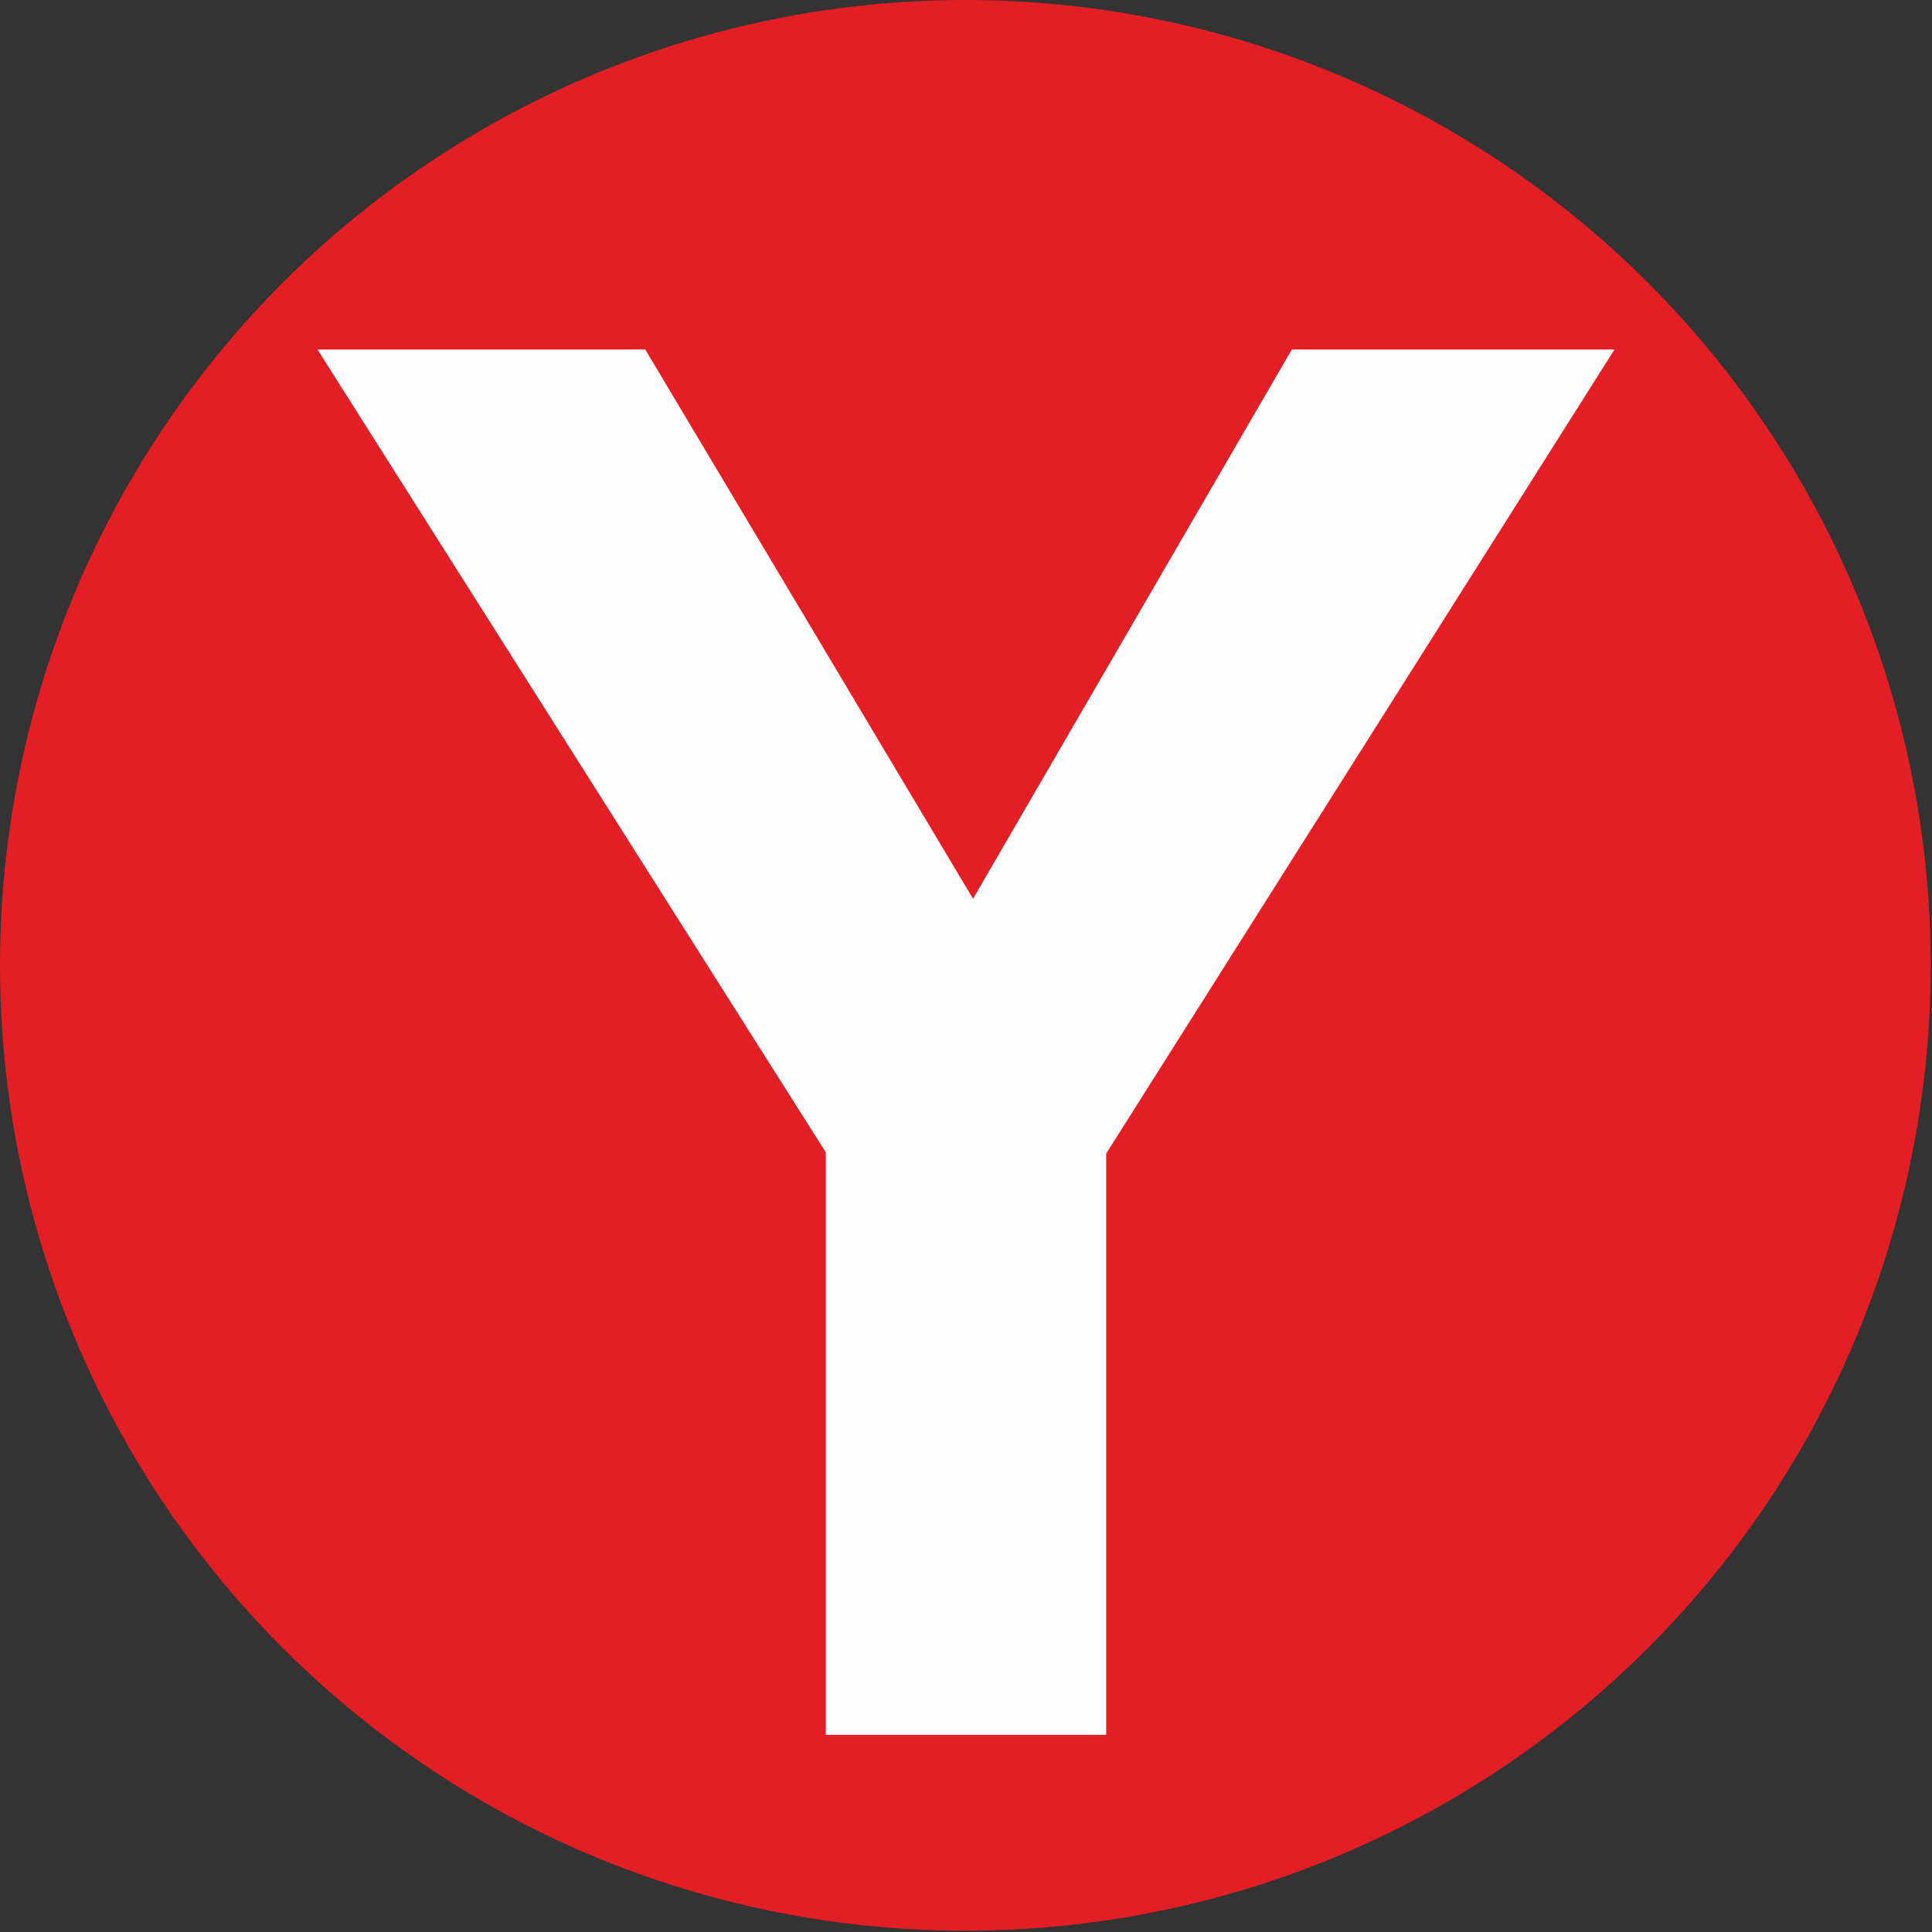
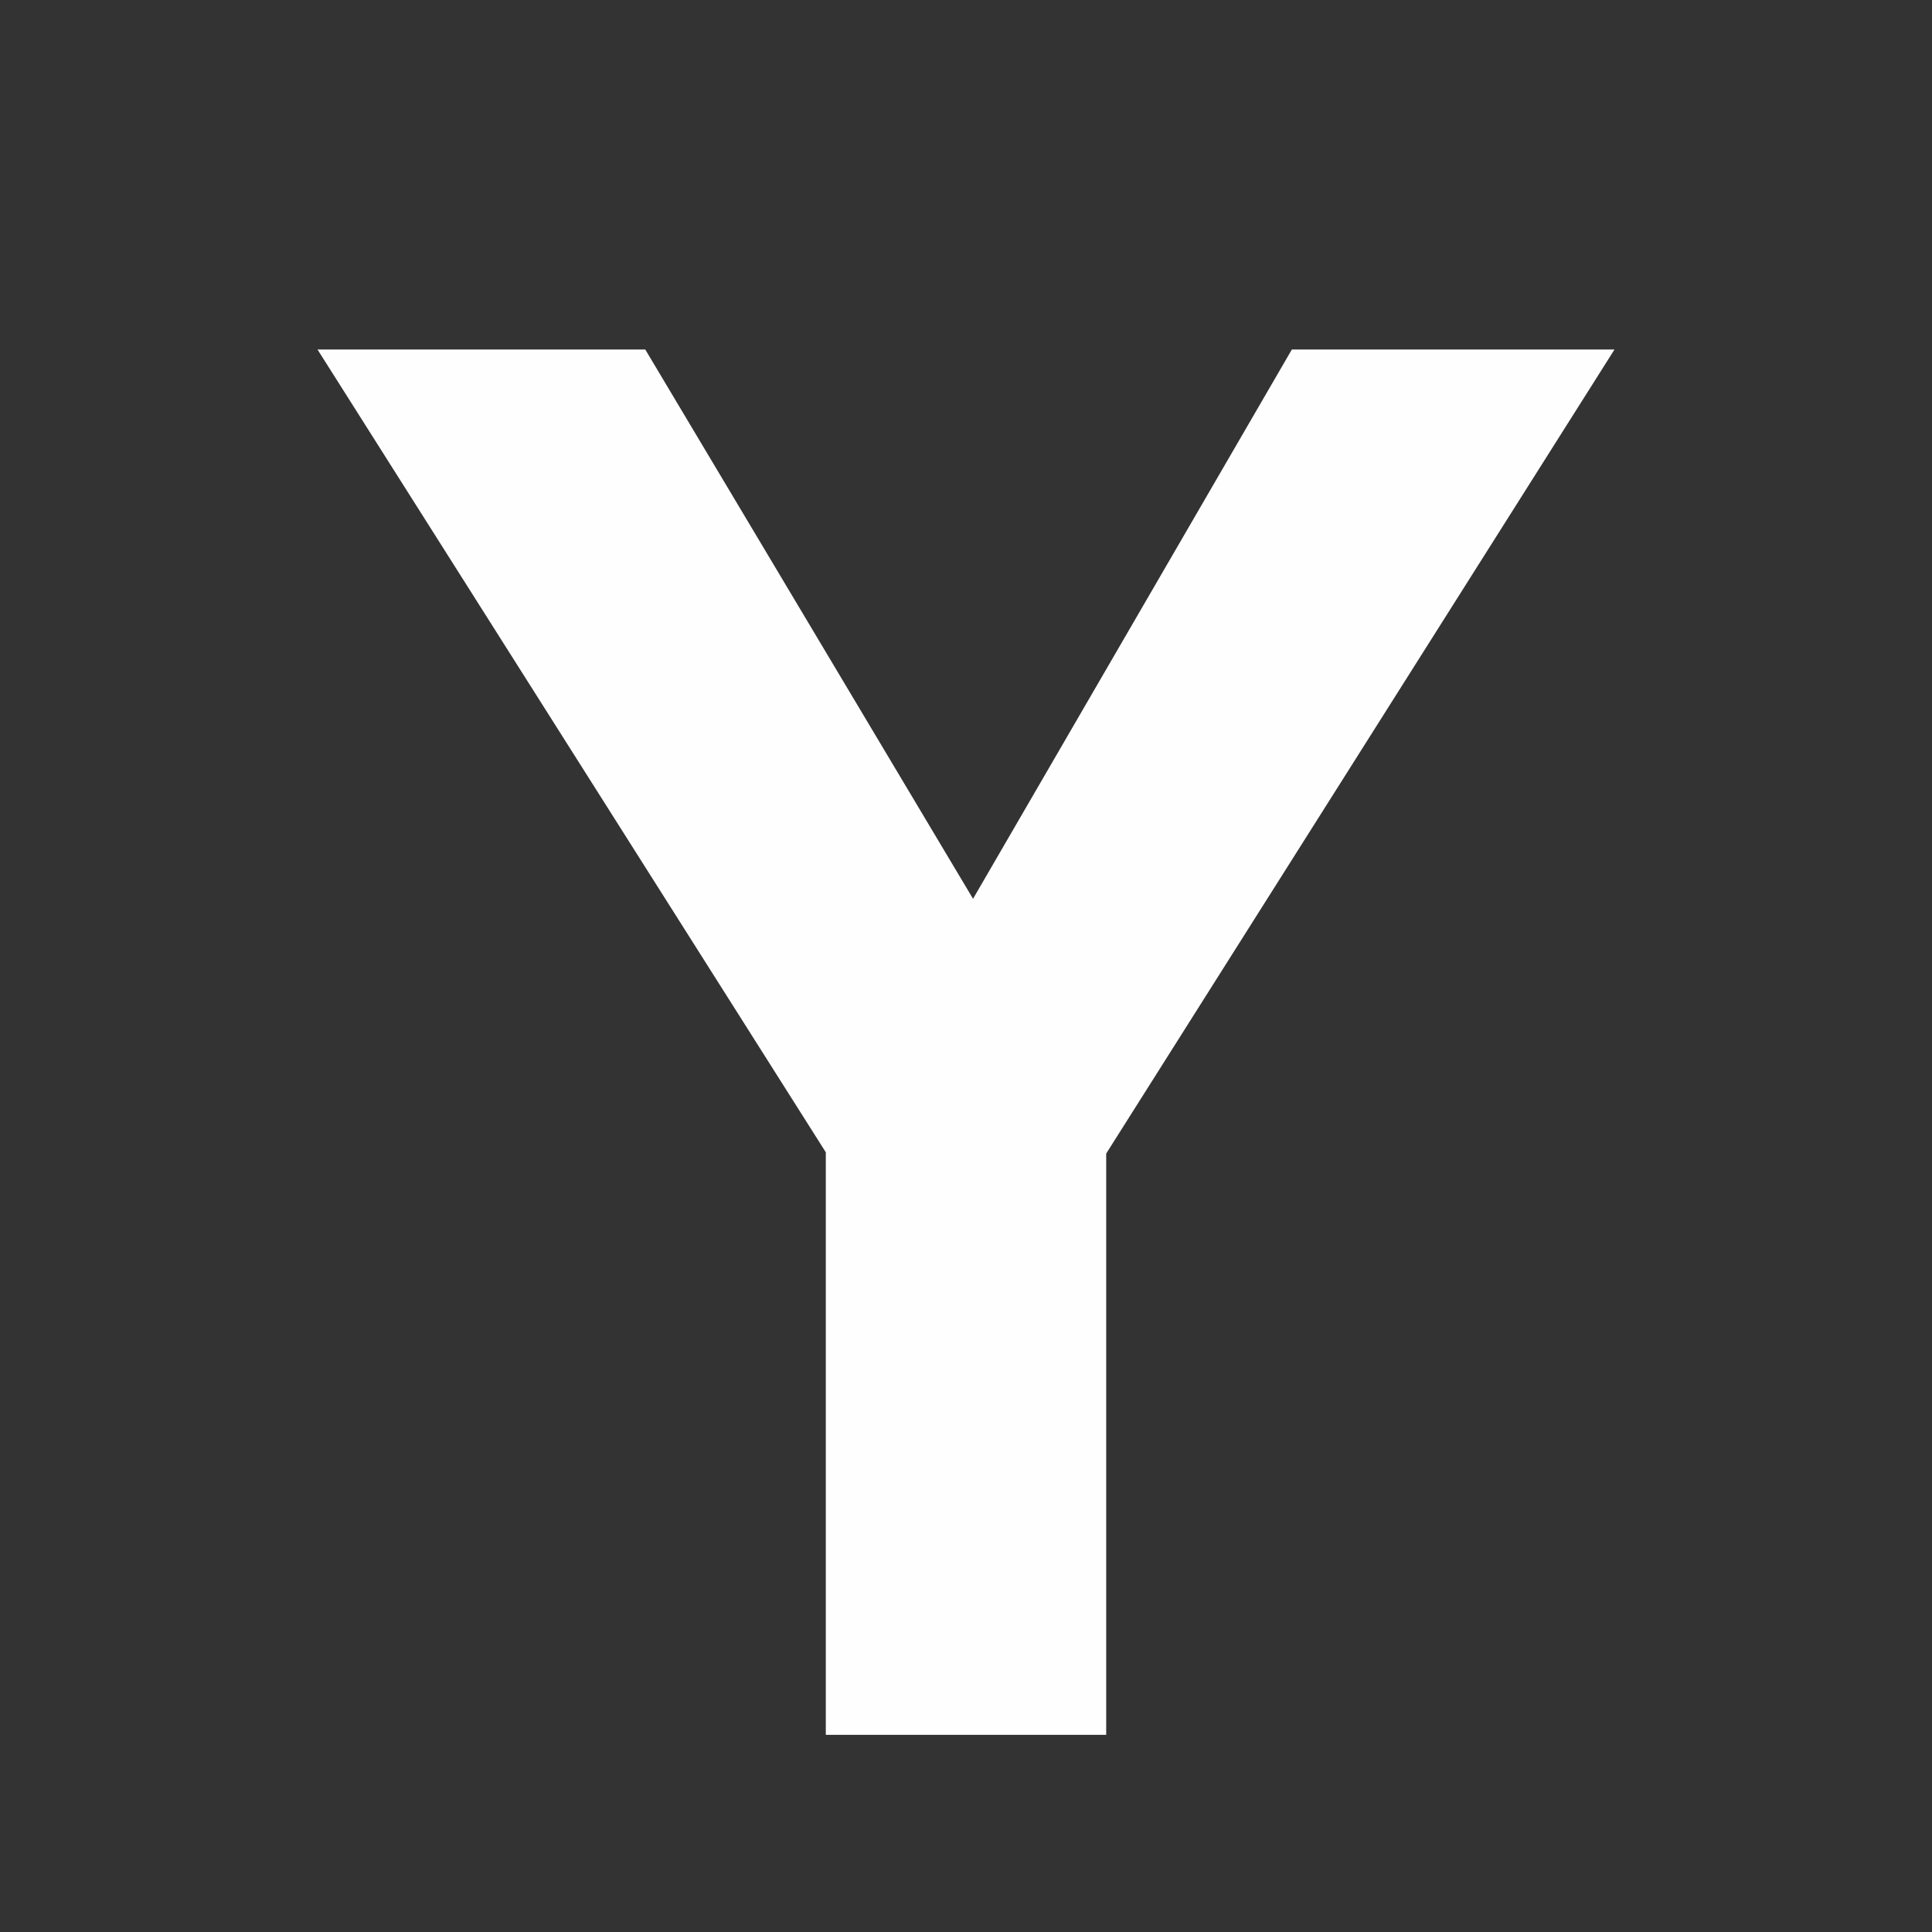
<svg xmlns="http://www.w3.org/2000/svg" xml:space="preserve" version="1.0" style="shape-rendering:geometricPrecision; text-rendering:geometricPrecision; image-rendering:optimizeQuality; fill-rule:evenodd; clip-rule:evenodd" viewBox="0 0 1509 1509">
  <rect x="0" y="0" width="1509" height="1509" fill="#333333" stroke="none" />
  <defs>
    <style type="text/css">
   
    .fil0 {fill:#E31E24}
    .fil1 {fill:#FEFEFE;fill-rule:nonzero}
   
  </style>
  </defs>
  <g id="Layer_x0020_1">
-     <circle class="fil0" cx="754" cy="754" r="754" />
    <path class="fil1" d="M645 1355l0 -455 -397 -627 256 0 256 429 249 -429 252 0 -397 628 0 454 -219 0z" />
  </g>
</svg>